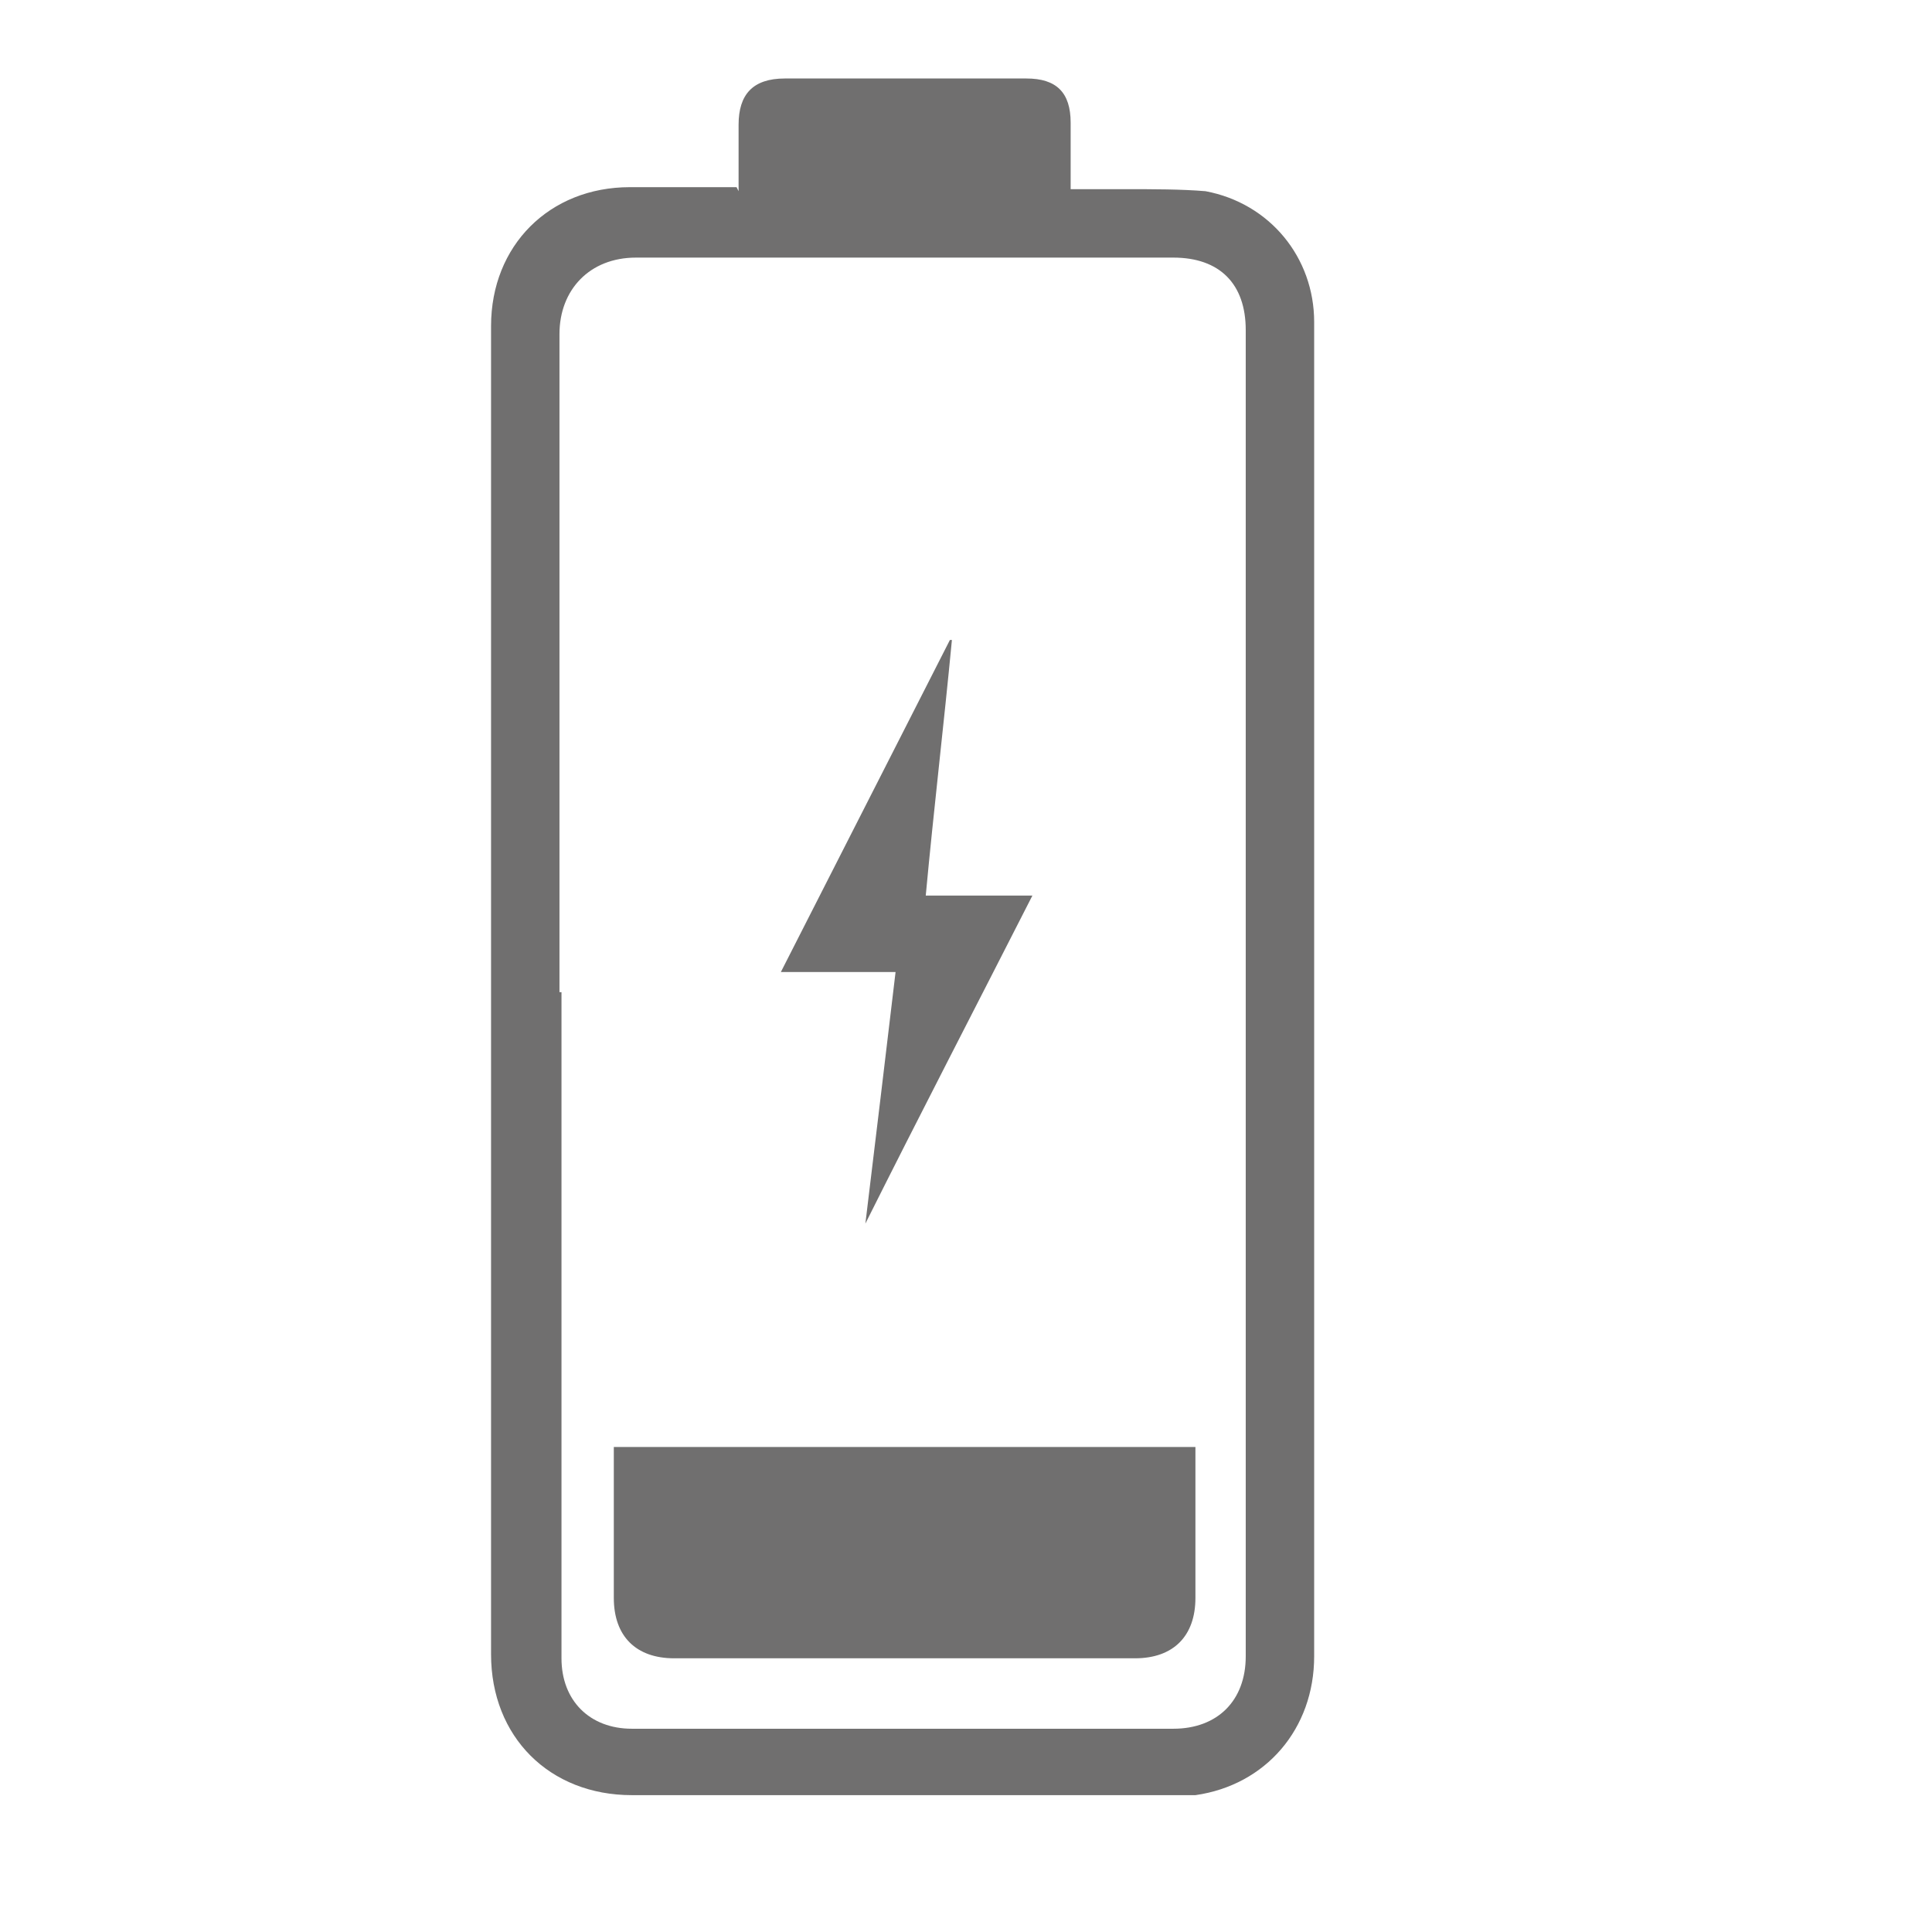
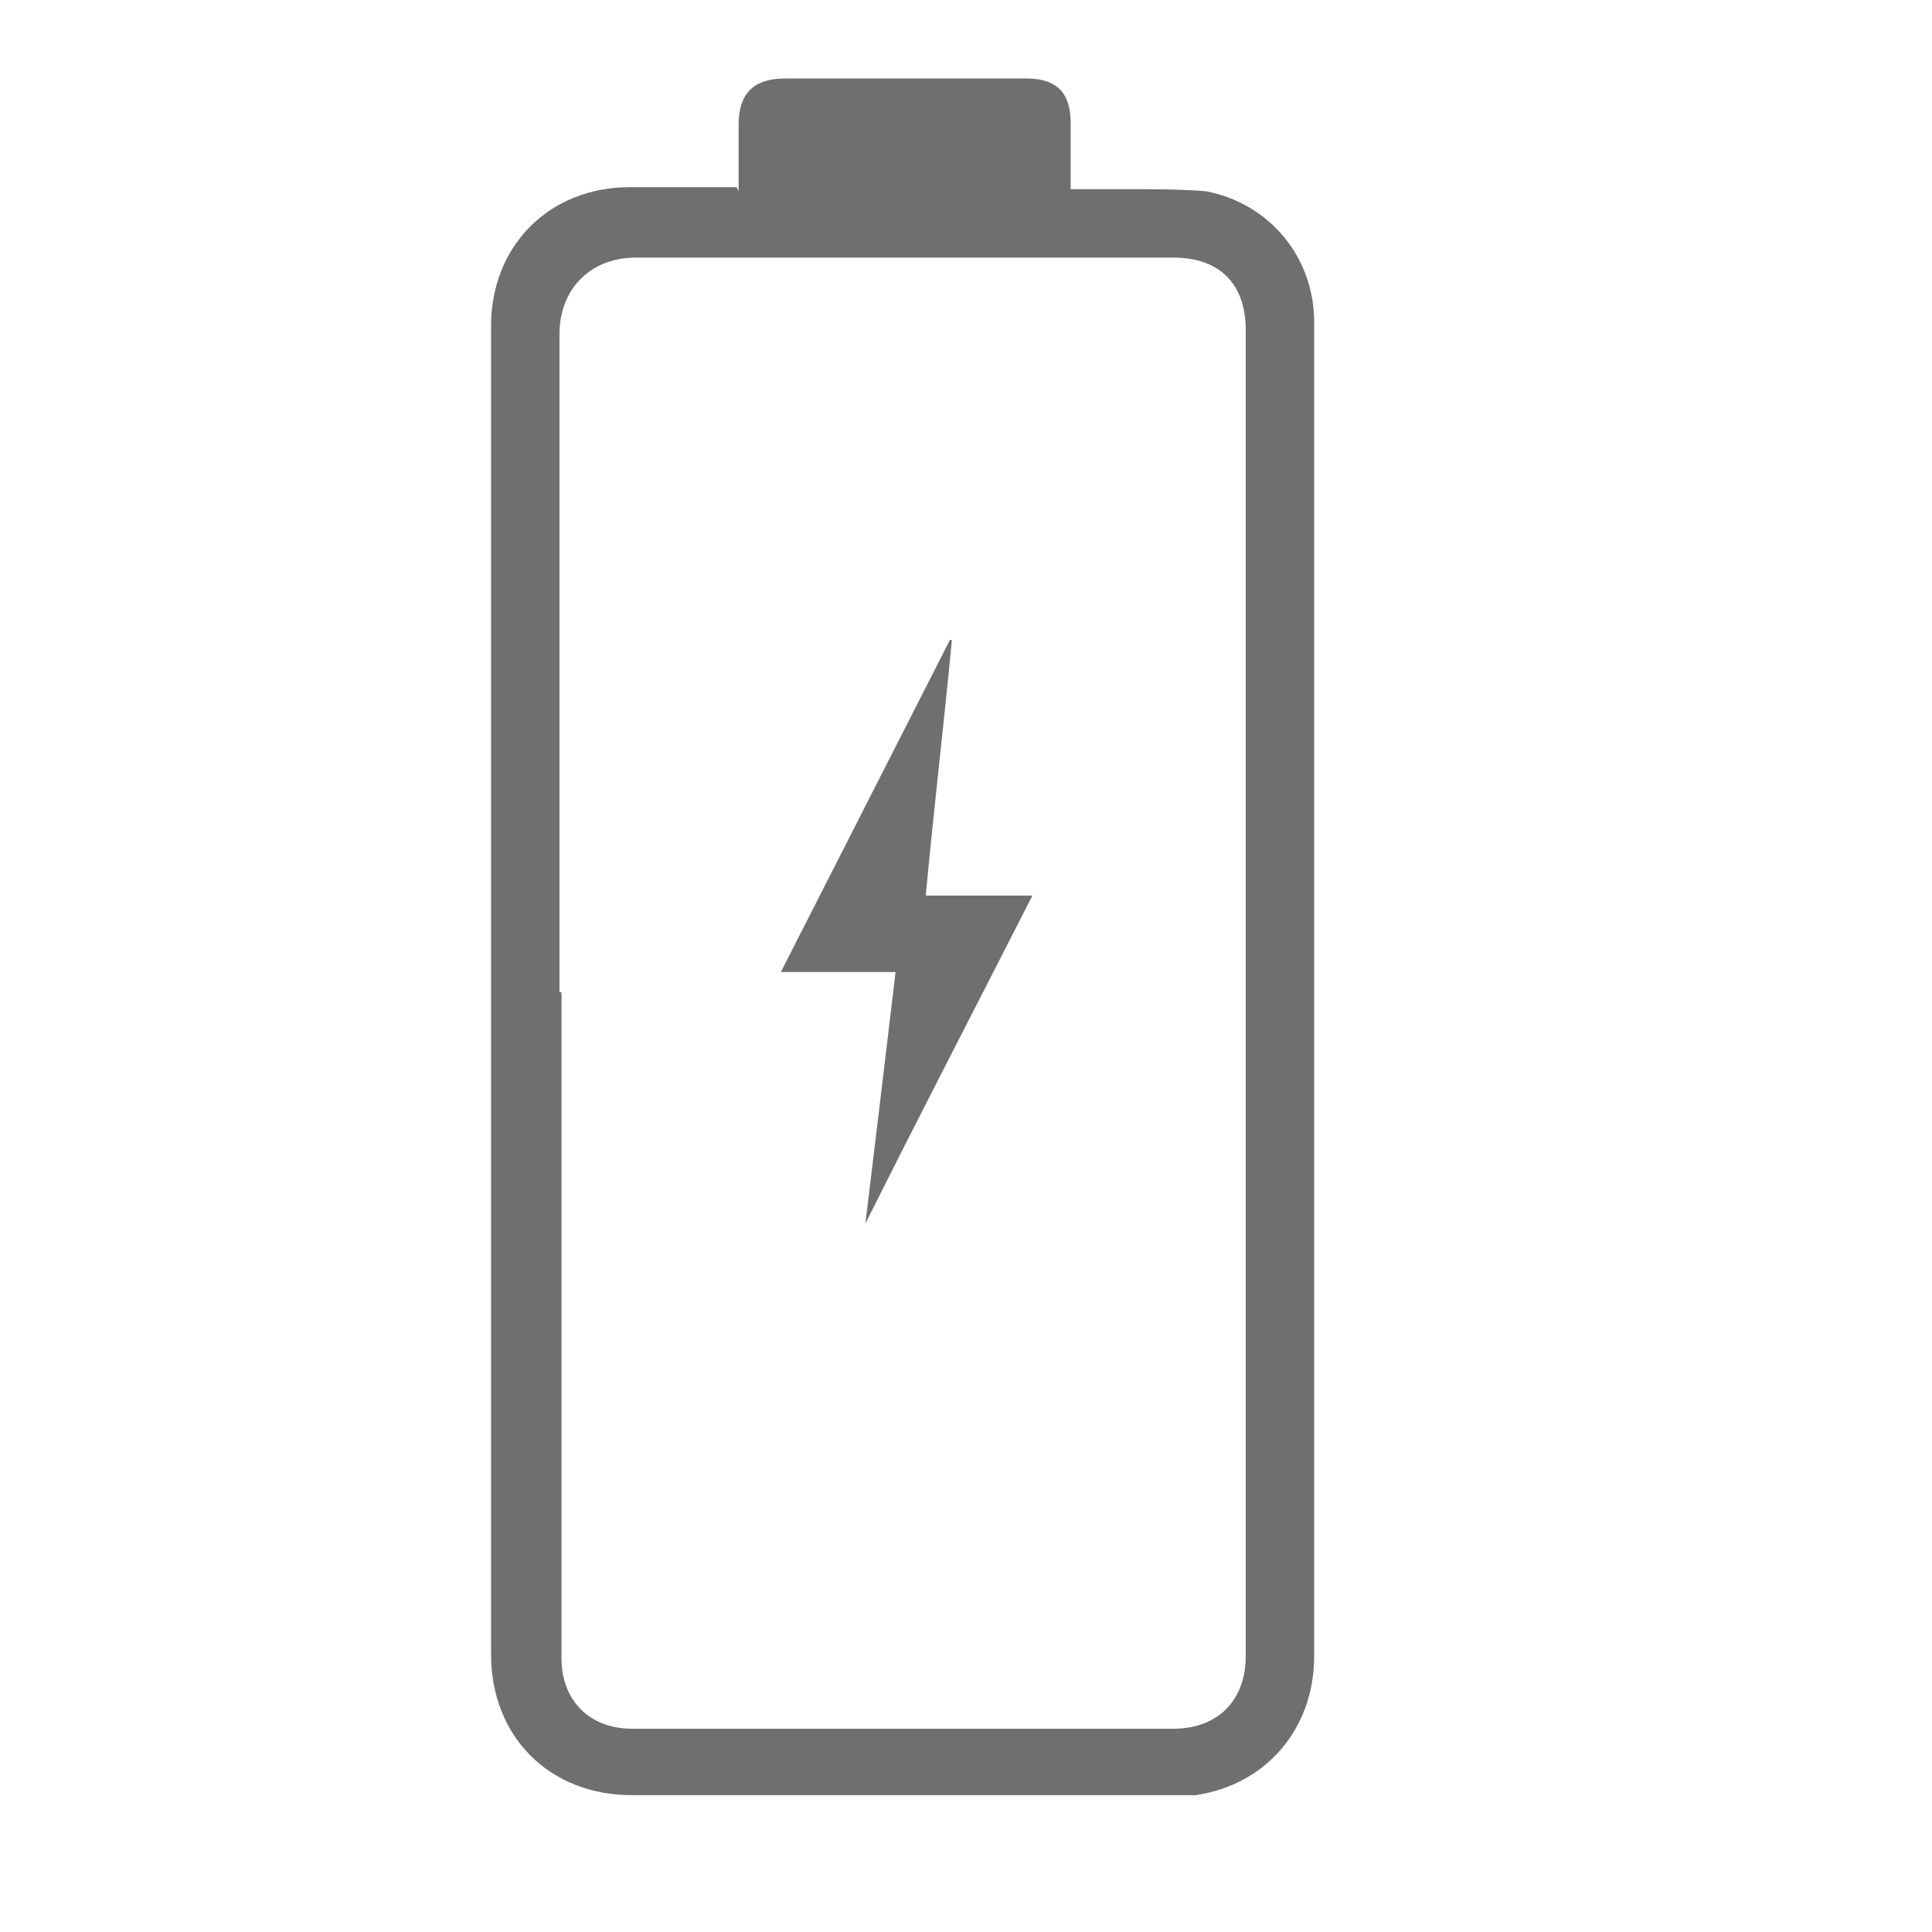
<svg xmlns="http://www.w3.org/2000/svg" version="1.1" viewBox="0 0 96 96">
  <defs>
    <style>
      .cls-1 {
        fill: #706f6f;
      }
    </style>
  </defs>
  <g>
    <g id="Ebene_1">
      <g id="hlLYdc">
        <g>
          <path class="cls-1" d="M36.7,9.5c0-1.1,0-2.2,0-3.3,0-1.5.7-2.3,2.3-2.3,4,0,8,0,12,0,1.5,0,2.2.7,2.2,2.2,0,1.1,0,2.1,0,3.3,1,0,1.9,0,2.8,0,1.3,0,2.7,0,3.9.1,3.2.6,5.4,3.3,5.4,6.5,0,4.1,0,8.2,0,12.3,0,18,0,36,0,54,0,3.6-2.4,6.4-5.9,6.9-.3,0-.7,0-1.1,0-9,0-18,0-26.9,0-4.1,0-7-2.9-7-7,0-22,0-44,0-66,0-4,2.9-6.9,6.9-6.9,1.7,0,3.5,0,5.3,0ZM27.9,49.3c0,11,0,22,0,33.1,0,2.1,1.4,3.5,3.5,3.5,9,0,18,0,26.9,0,2.2,0,3.6-1.4,3.6-3.6,0-22,0-43.9,0-65.9,0-2.3-1.3-3.6-3.6-3.6-8.9,0-17.8,0-26.7,0-2.3,0-3.8,1.6-3.8,3.8,0,10.9,0,21.8,0,32.7Z" />
-           <path class="cls-1" d="M30.5,71.9h28.9c0,.2,0,.4,0,.6,0,2.3,0,4.6,0,6.9,0,1.9-1.1,3-3,3-7.6,0-15.3,0-22.9,0-1.9,0-3-1.1-3-3,0-2.3,0-4.6,0-6.9,0-.2,0-.4,0-.7Z" />
          <path class="cls-1" d="M51.3,44.5c-2.8,5.5-5.6,10.9-8.3,16.3,0,0,0,0,0,0,.5-4.1,1-8.3,1.5-12.5h-5.7c2.8-5.5,5.6-11,8.4-16.5,0,0,0,0,.1,0-.4,4.2-.9,8.4-1.3,12.7h5.4Z" />
        </g>
      </g>
    </g>
  </g>
</svg>